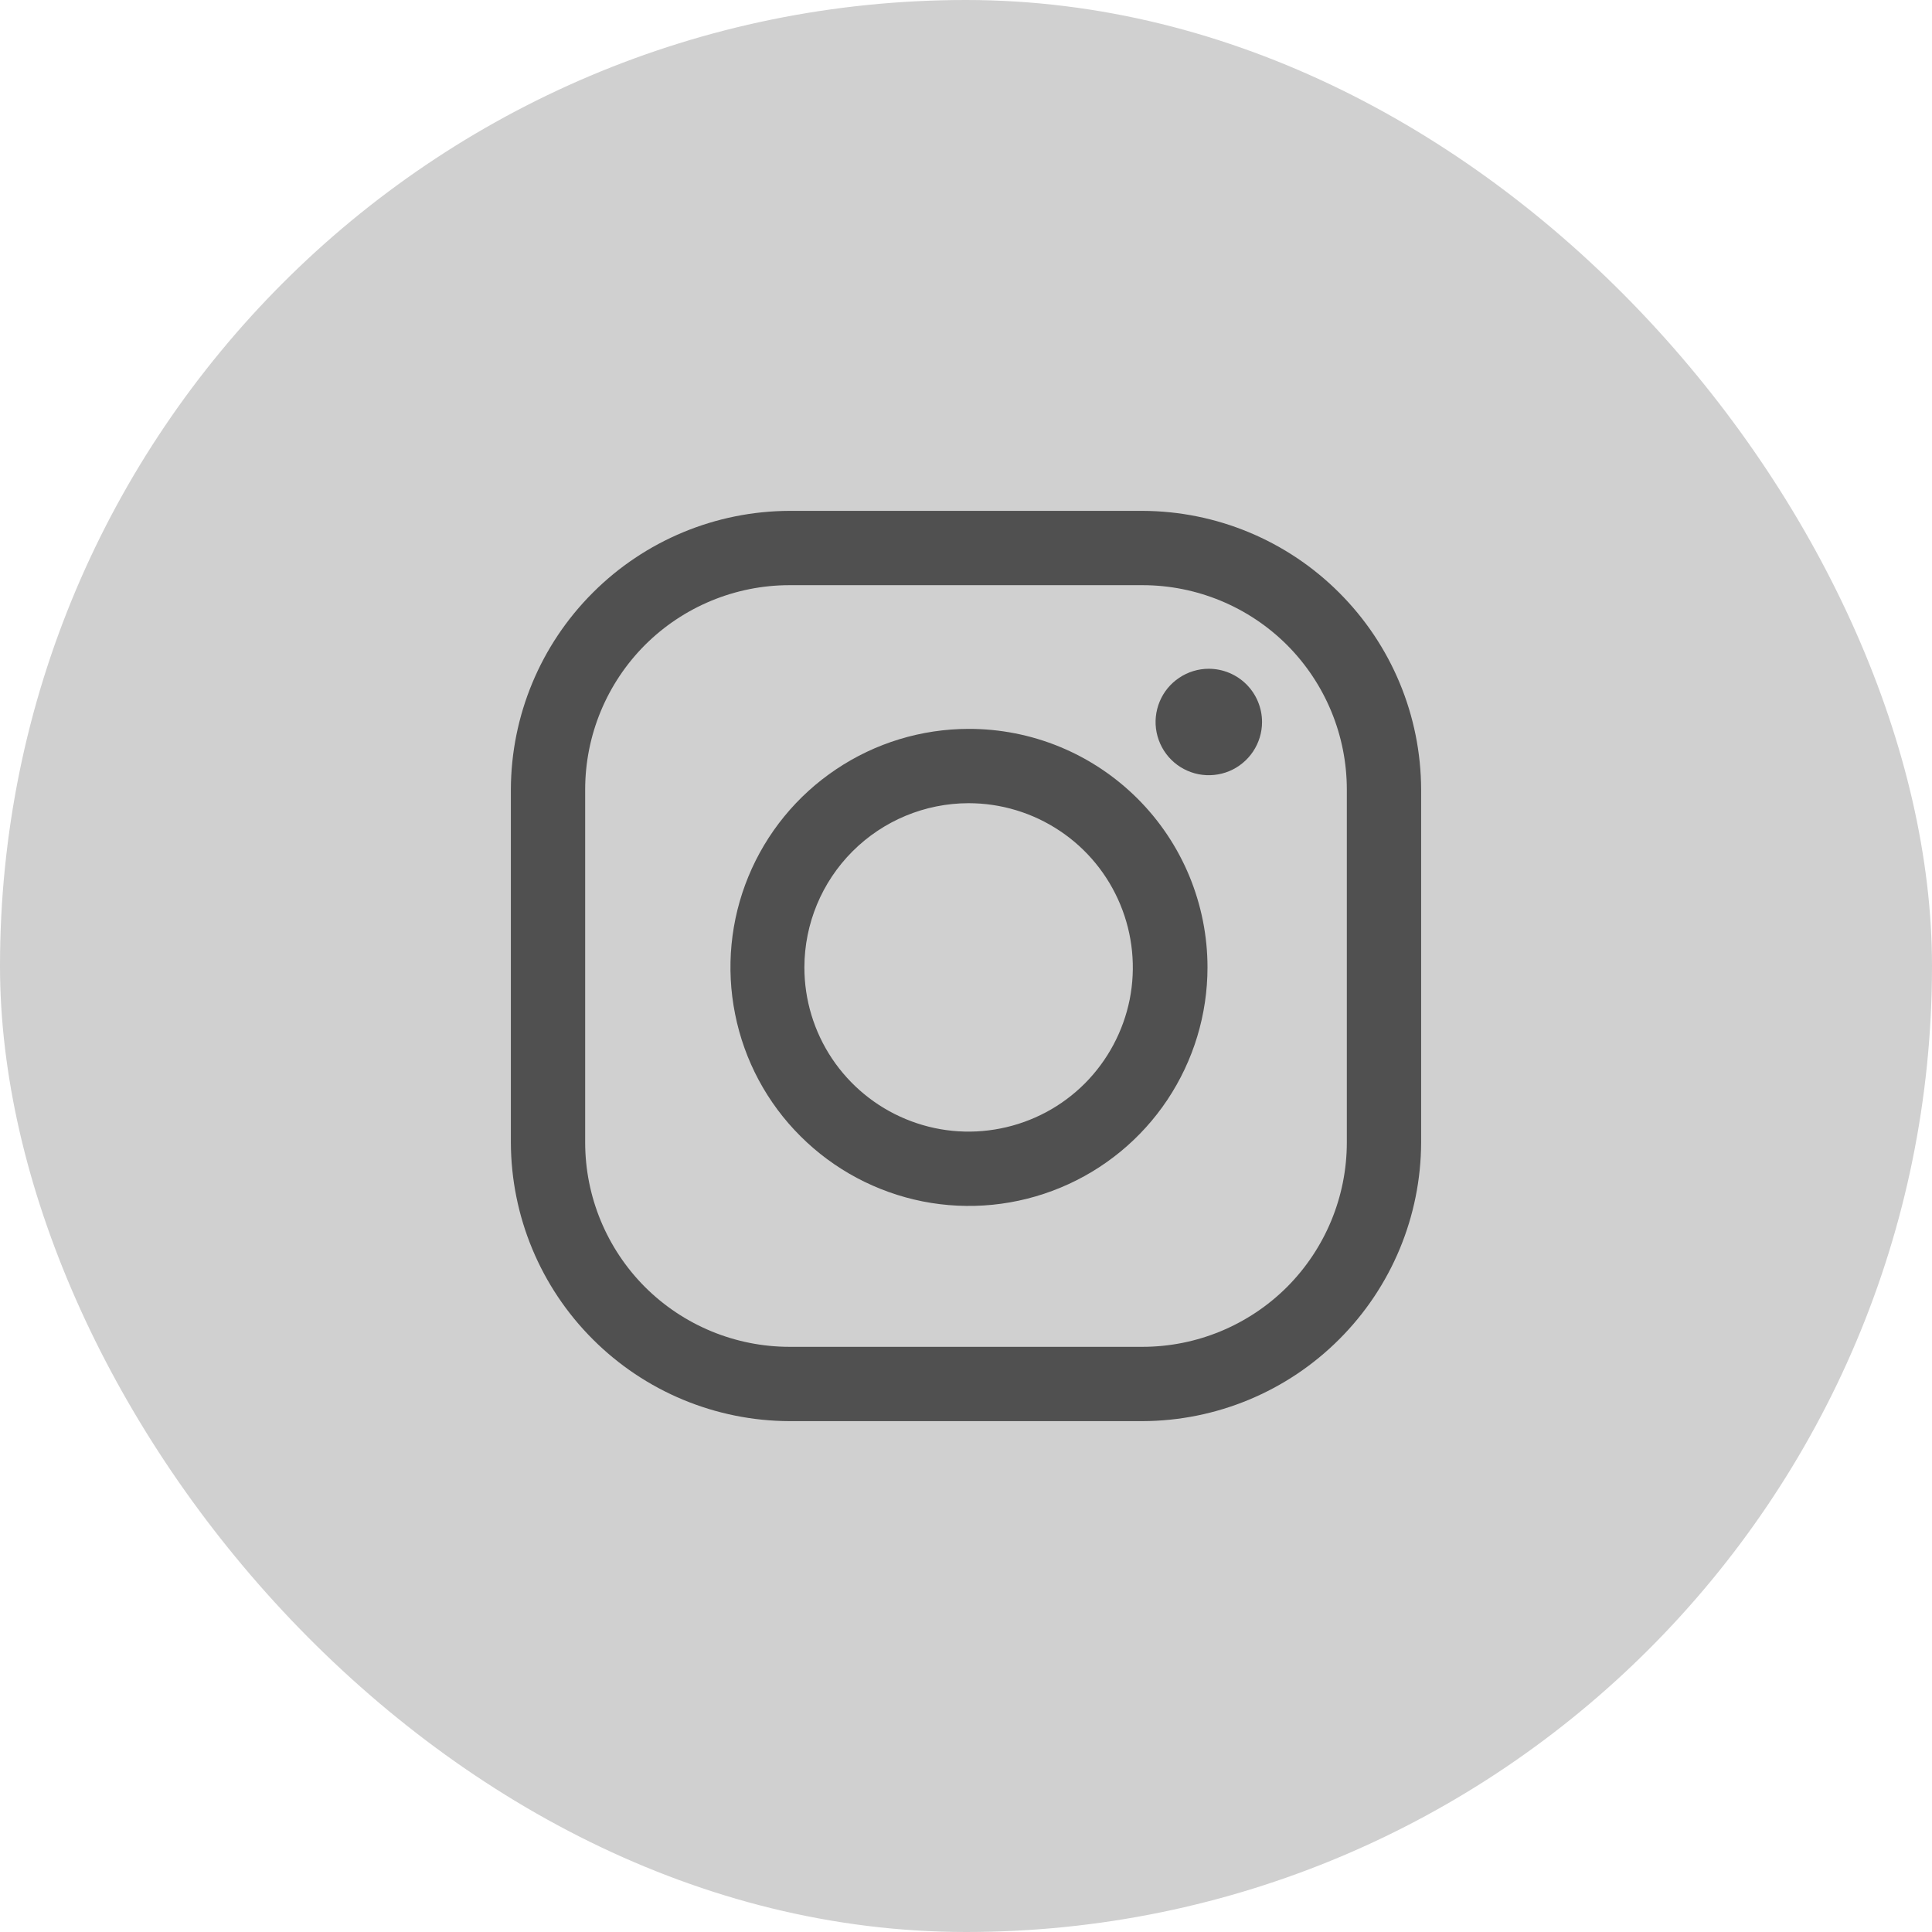
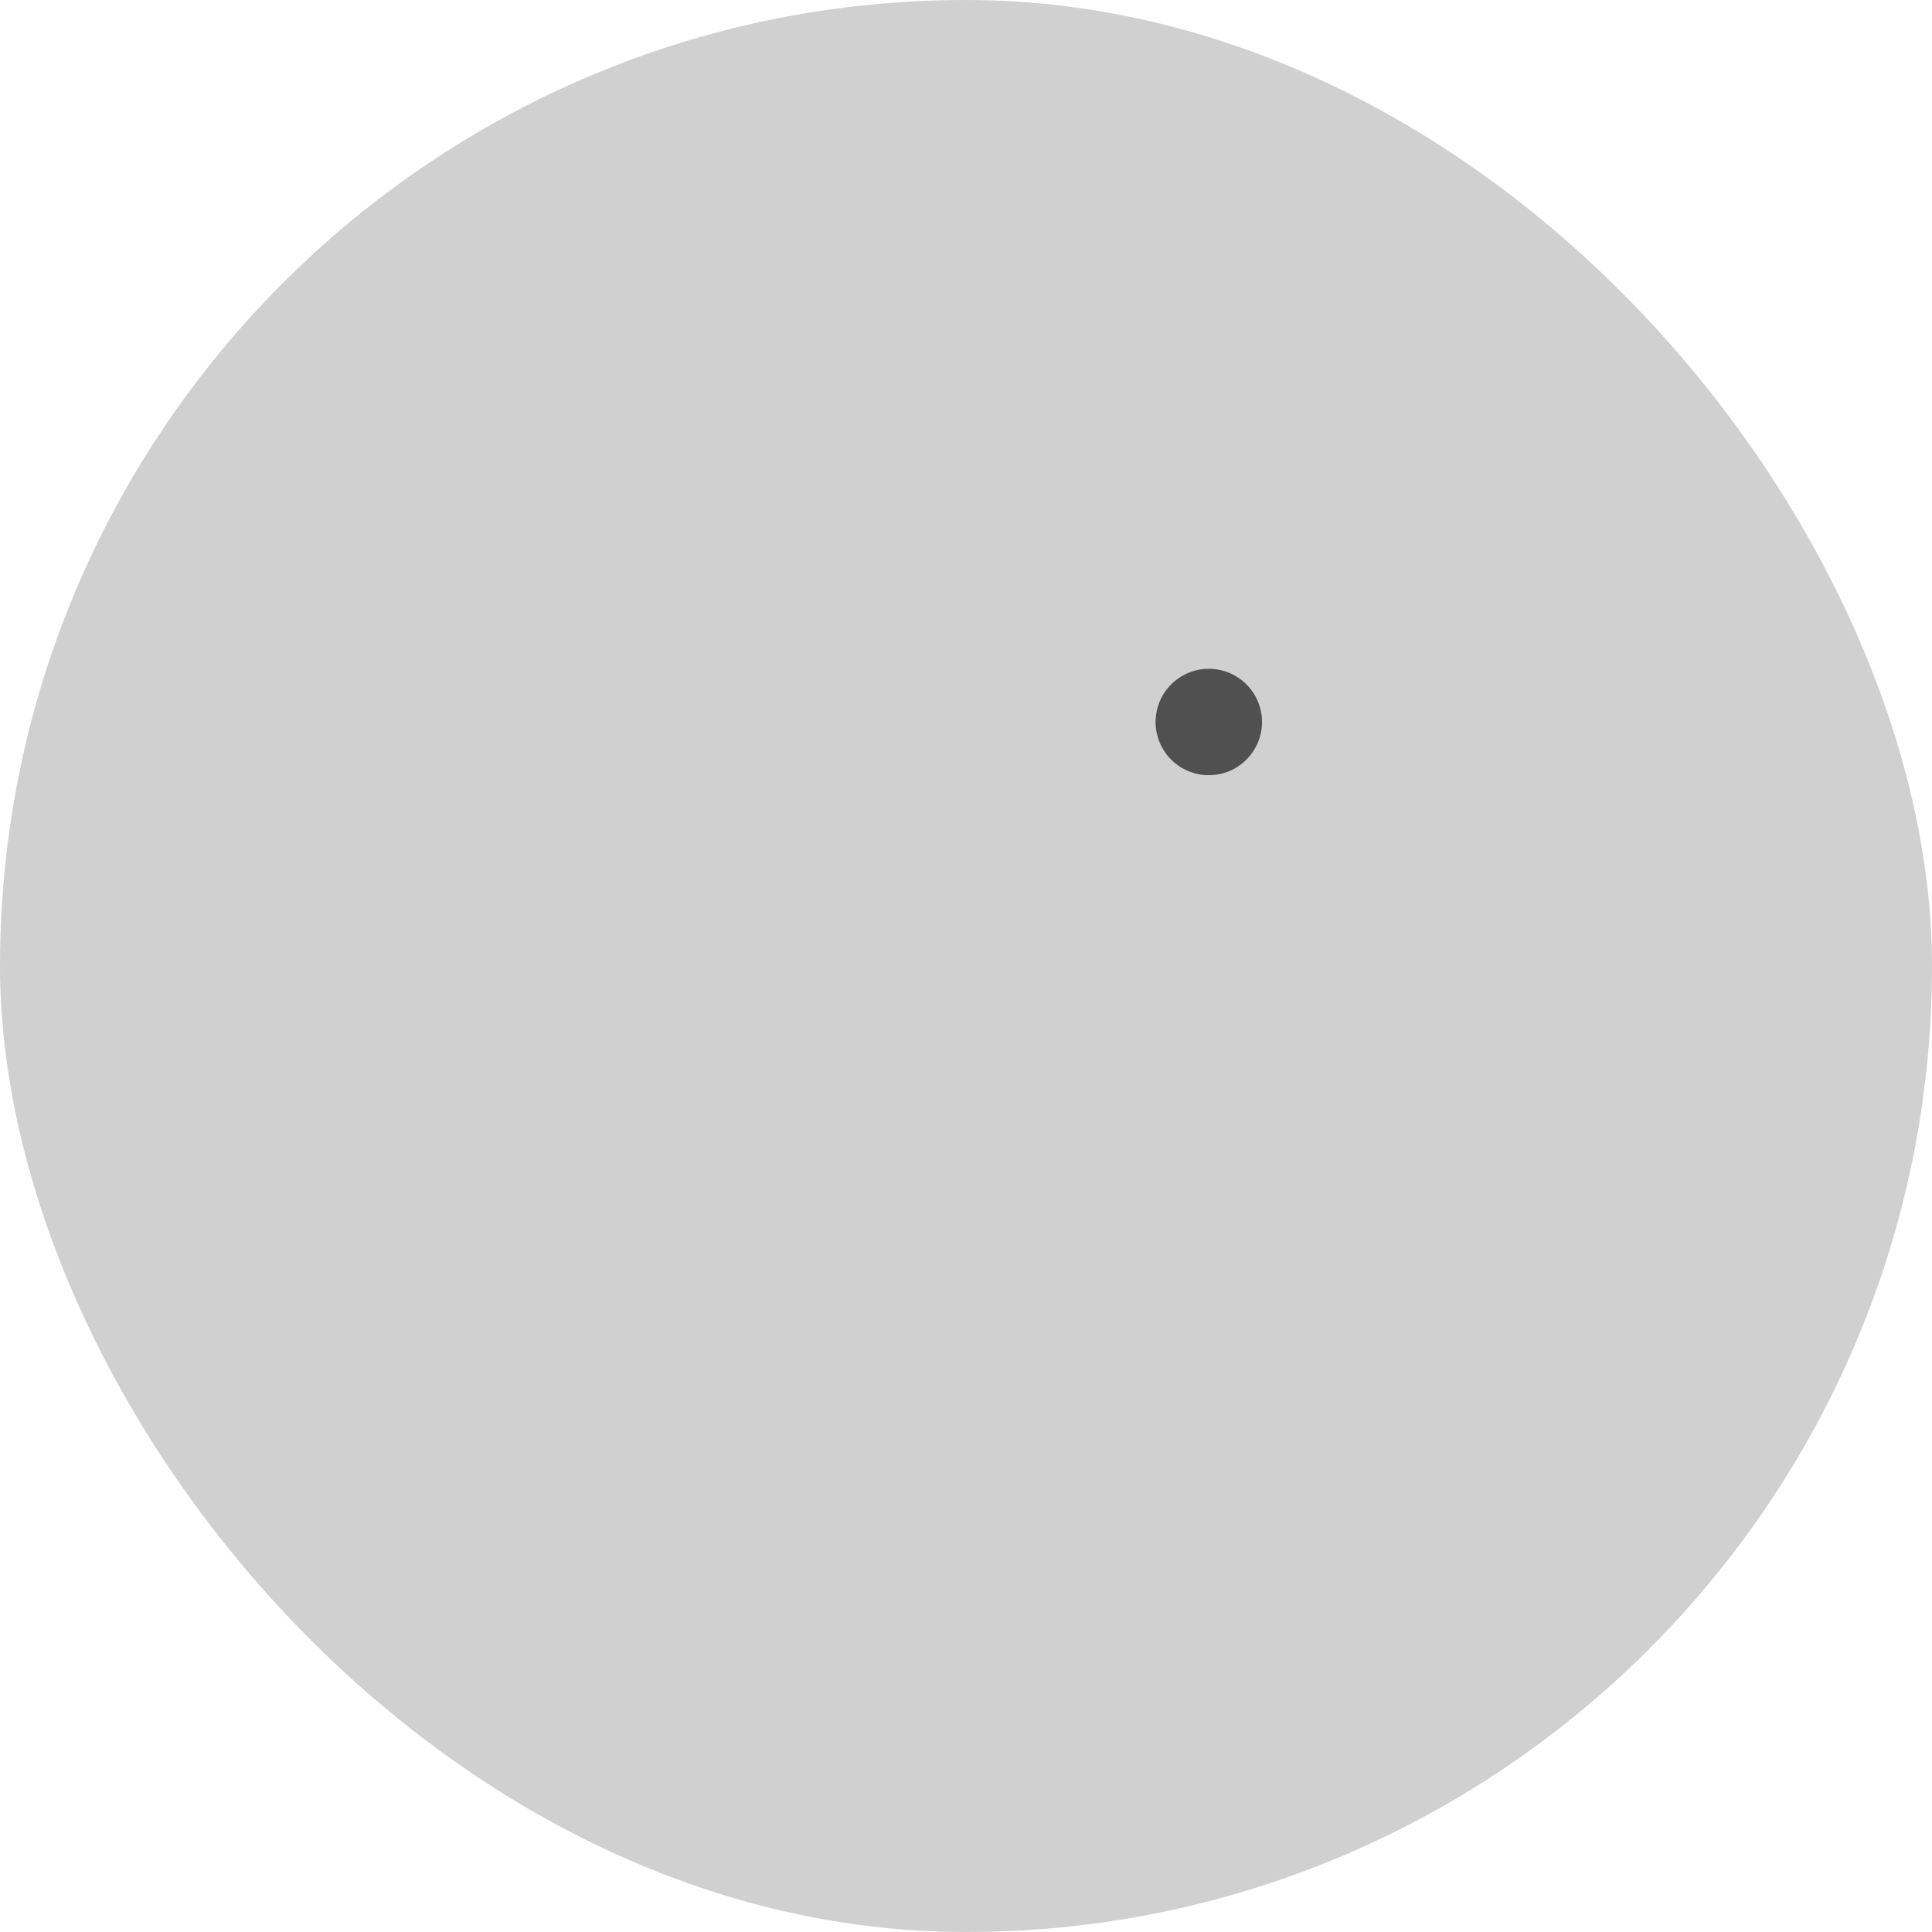
<svg xmlns="http://www.w3.org/2000/svg" width="26" height="26" viewBox="0 0 26 26" fill="none">
  <rect width="26" height="26" rx="13" fill="#D0D0D0" />
-   <path d="M15.375 7.875C16.104 7.875 16.804 8.165 17.32 8.68C17.835 9.196 18.125 9.896 18.125 10.625V15.375C18.125 16.104 17.835 16.804 17.32 17.32C16.804 17.835 16.104 18.125 15.375 18.125H10.625C9.896 18.125 9.196 17.835 8.68 17.32C8.165 16.804 7.875 16.104 7.875 15.375V10.625C7.875 9.896 8.165 9.196 8.68 8.68C9.196 8.165 9.896 7.875 10.625 7.875H15.375ZM15.375 6.875H10.625C9.631 6.878 8.679 7.274 7.977 7.977C7.274 8.679 6.878 9.631 6.875 10.625V15.375C6.878 16.369 7.274 17.321 7.977 18.023C8.679 18.726 9.631 19.122 10.625 19.125H15.375C16.369 19.122 17.321 18.726 18.023 18.023C18.726 17.321 19.122 16.369 19.125 15.375V10.625C19.122 9.631 18.726 8.679 18.023 7.977C17.321 7.274 16.369 6.878 15.375 6.875Z" fill="#505050" />
  <path d="M16.267 9C16.126 9 15.987 9.042 15.87 9.121C15.752 9.199 15.66 9.311 15.606 9.442C15.552 9.573 15.537 9.717 15.565 9.856C15.593 9.995 15.661 10.123 15.761 10.223C15.861 10.323 15.989 10.391 16.128 10.419C16.267 10.446 16.411 10.432 16.542 10.378C16.672 10.324 16.784 10.232 16.863 10.114C16.942 9.996 16.984 9.858 16.984 9.716C16.984 9.622 16.965 9.529 16.929 9.442C16.893 9.355 16.84 9.276 16.774 9.21C16.707 9.143 16.628 9.091 16.542 9.055C16.455 9.019 16.361 9 16.267 9Z" fill="#505050" />
-   <path d="M13.034 10.809C13.471 10.809 13.898 10.938 14.262 11.181C14.626 11.423 14.909 11.769 15.076 12.172C15.244 12.576 15.288 13.021 15.203 13.45C15.117 13.878 14.907 14.272 14.598 14.582C14.289 14.891 13.895 15.101 13.466 15.186C13.037 15.272 12.593 15.228 12.189 15.06C11.785 14.893 11.44 14.609 11.197 14.246C10.954 13.882 10.825 13.455 10.825 13.018C10.826 12.432 11.059 11.871 11.473 11.457C11.887 11.043 12.448 10.81 13.034 10.809ZM13.034 9.809C12.399 9.81 11.779 9.999 11.252 10.353C10.725 10.706 10.314 11.208 10.072 11.795C9.83 12.382 9.768 13.027 9.893 13.649C10.017 14.272 10.323 14.843 10.773 15.291C11.222 15.739 11.794 16.044 12.417 16.168C13.039 16.291 13.684 16.227 14.271 15.983C14.857 15.74 15.358 15.329 15.71 14.801C16.062 14.273 16.25 13.652 16.25 13.018C16.25 12.595 16.166 12.178 16.005 11.788C15.843 11.398 15.606 11.044 15.307 10.746C15.008 10.448 14.654 10.212 14.264 10.051C13.874 9.89 13.456 9.808 13.034 9.809Z" fill="#505050" />
</svg>